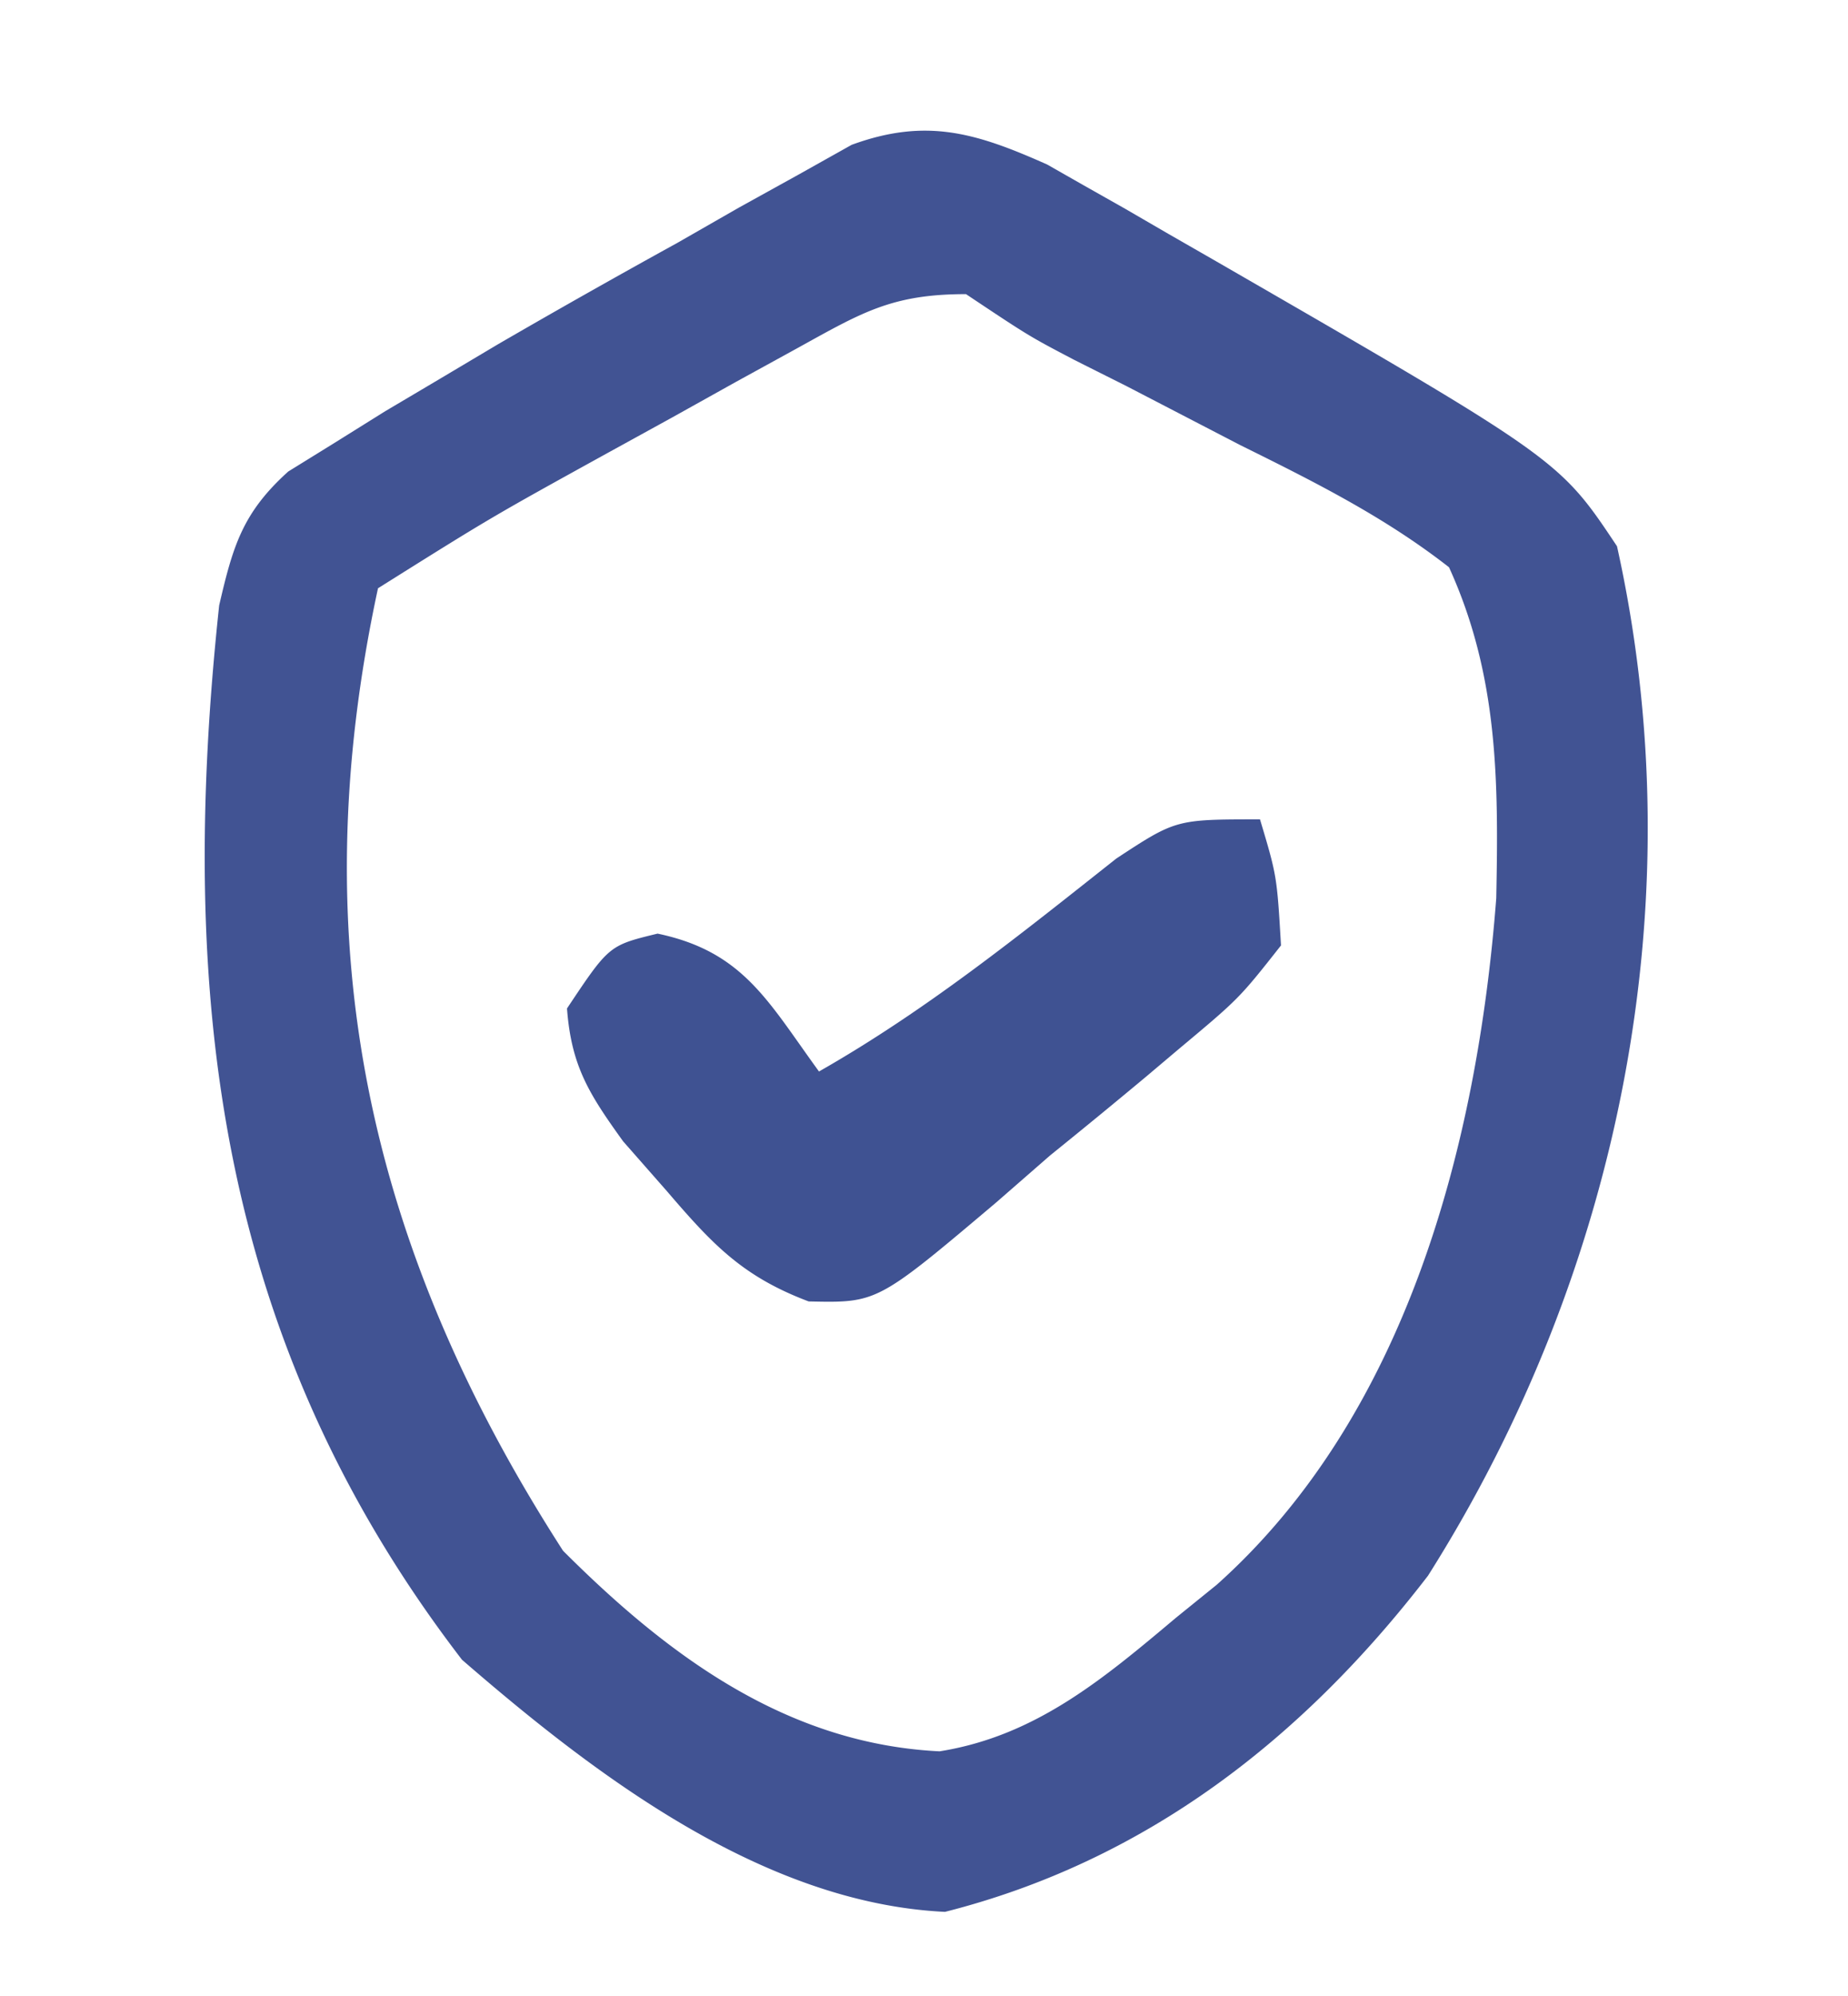
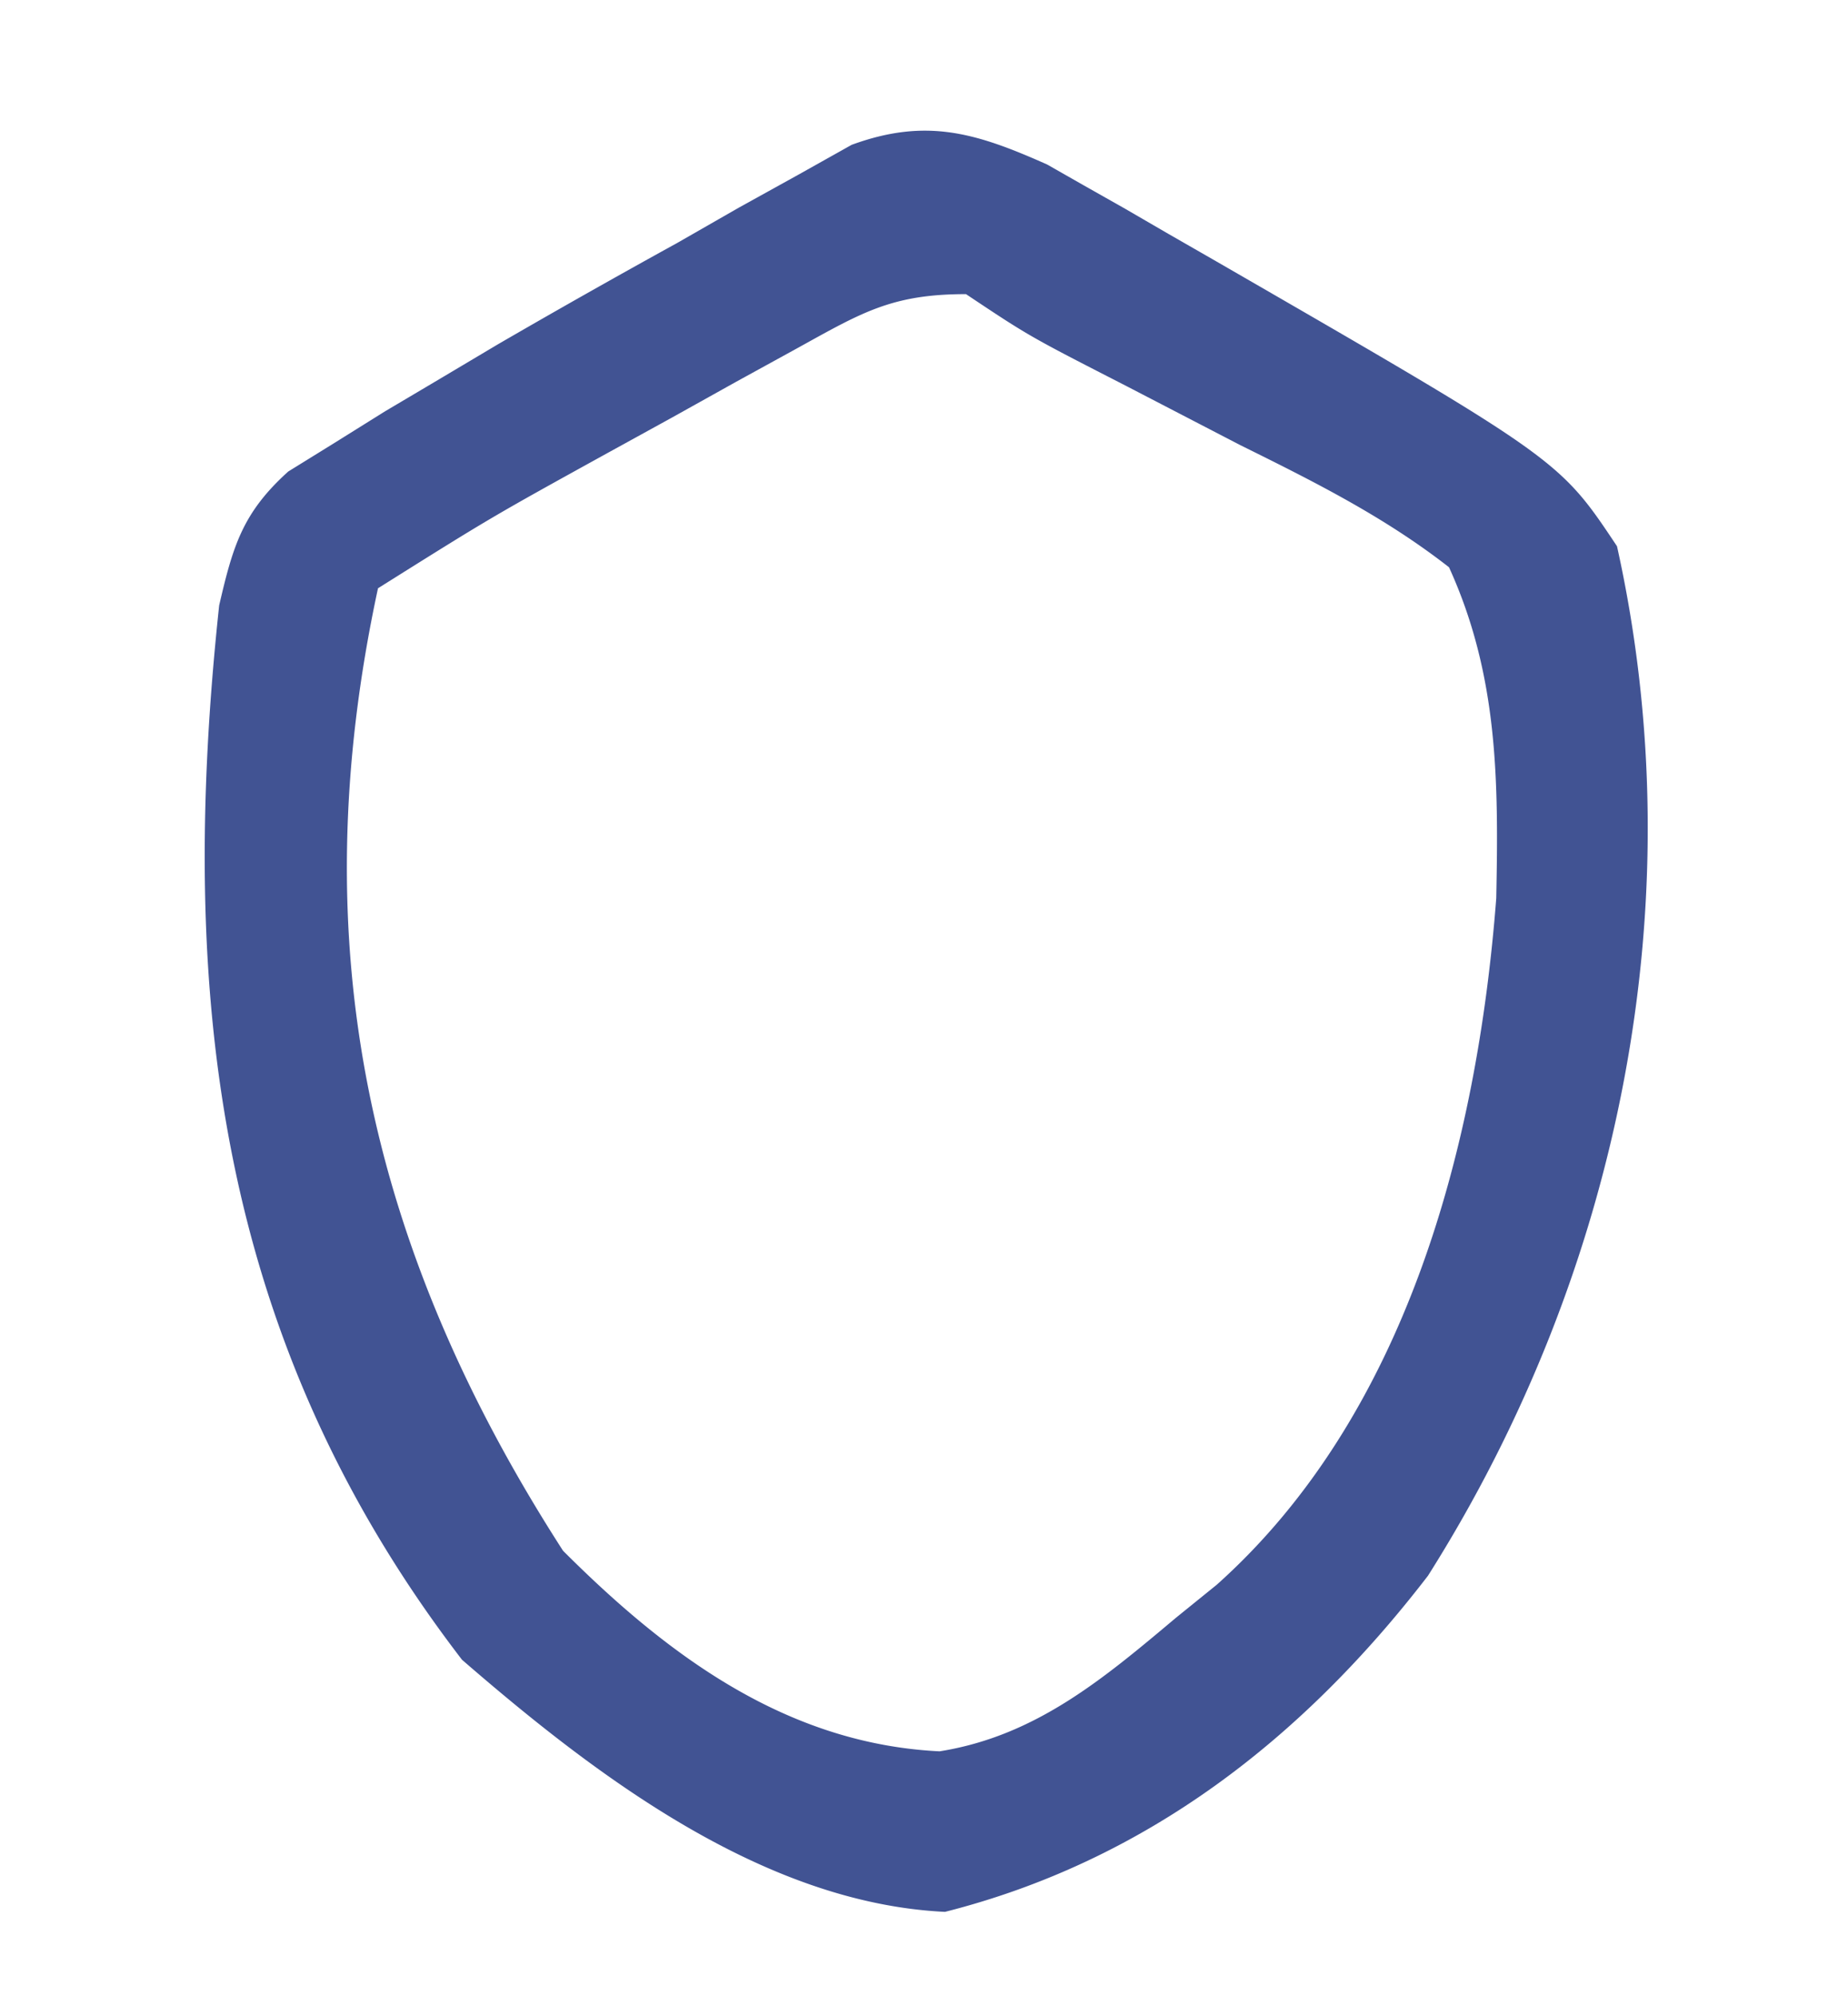
<svg xmlns="http://www.w3.org/2000/svg" width="88" height="95">
-   <path d="m49.862 7.829 1.74.991 1.97 1.113 2.053 1.192 2.127 1.22C74.24 21.857 74.24 21.857 77 26c3.745 16.853.146 34.546-9 49-5.952 7.741-13.416 13.572-23 16-8.666-.416-16.655-6.5-23-12C10.319 63.798 8.449 47.375 10.437 28.813c.656-2.827 1.112-4.406 3.289-6.37l2.169-1.341 2.45-1.53c.877-.518 1.753-1.037 2.655-1.572l2.719-1.617a451 451 0 0 1 8.531-4.82l2.93-1.678 2.836-1.569 2.54-1.423c3.556-1.3 5.924-.57 9.306.936M38 16.555l-2.938 1.613L32 19.875l-3.063 1.684C23.377 24.627 23.377 24.627 18 28c-3.668 17.004-.45 31.44 8.812 45.813 5.004 5.003 10.66 9.192 17.93 9.546C49.312 82.632 52.536 79.912 56 77l1.945-1.574c9.035-8.077 12.402-20.941 13.305-32.672.112-5.583.097-10.607-2.25-15.754-3.078-2.404-6.445-4.085-9.938-5.812l-5.464-2.833c-.81-.405-1.62-.811-2.453-1.23C49 16 49 16 46 14c-3.519 0-4.942.865-8 2.555" fill="#415393" />
-   <path d="M60 39c.805 2.691.805 2.691 1 6-1.992 2.527-1.992 2.527-4.875 4.938l-1.52 1.284A364 364 0 0 1 50 55l-2.562 2.234c-5.663 4.783-5.663 4.783-8.93 4.711-3.152-1.188-4.573-2.71-6.758-5.257l-2.078-2.364C28.055 52.077 27.204 50.747 27 48c2-3 2-3 4.313-3.562 4.092.856 5.262 3.237 7.687 6.562 5.104-2.905 9.562-6.501 14.16-10.137C56 39 56 39 60 39" fill="#3F5292" />
+   <path d="m49.862 7.829 1.74.991 1.97 1.113 2.053 1.192 2.127 1.22C74.24 21.857 74.24 21.857 77 26c3.745 16.853.146 34.546-9 49-5.952 7.741-13.416 13.572-23 16-8.666-.416-16.655-6.5-23-12C10.319 63.798 8.449 47.375 10.437 28.813c.656-2.827 1.112-4.406 3.289-6.37l2.169-1.341 2.45-1.53c.877-.518 1.753-1.037 2.655-1.572l2.719-1.617a451 451 0 0 1 8.531-4.82l2.93-1.678 2.836-1.569 2.54-1.423c3.556-1.3 5.924-.57 9.306.936M38 16.555l-2.938 1.613L32 19.875l-3.063 1.684C23.377 24.627 23.377 24.627 18 28c-3.668 17.004-.45 31.44 8.812 45.813 5.004 5.003 10.66 9.192 17.93 9.546C49.312 82.632 52.536 79.912 56 77l1.945-1.574c9.035-8.077 12.402-20.941 13.305-32.672.112-5.583.097-10.607-2.25-15.754-3.078-2.404-6.445-4.085-9.938-5.812l-5.464-2.833C49 16 49 16 46 14c-3.519 0-4.942.865-8 2.555" fill="#415393" />
</svg>